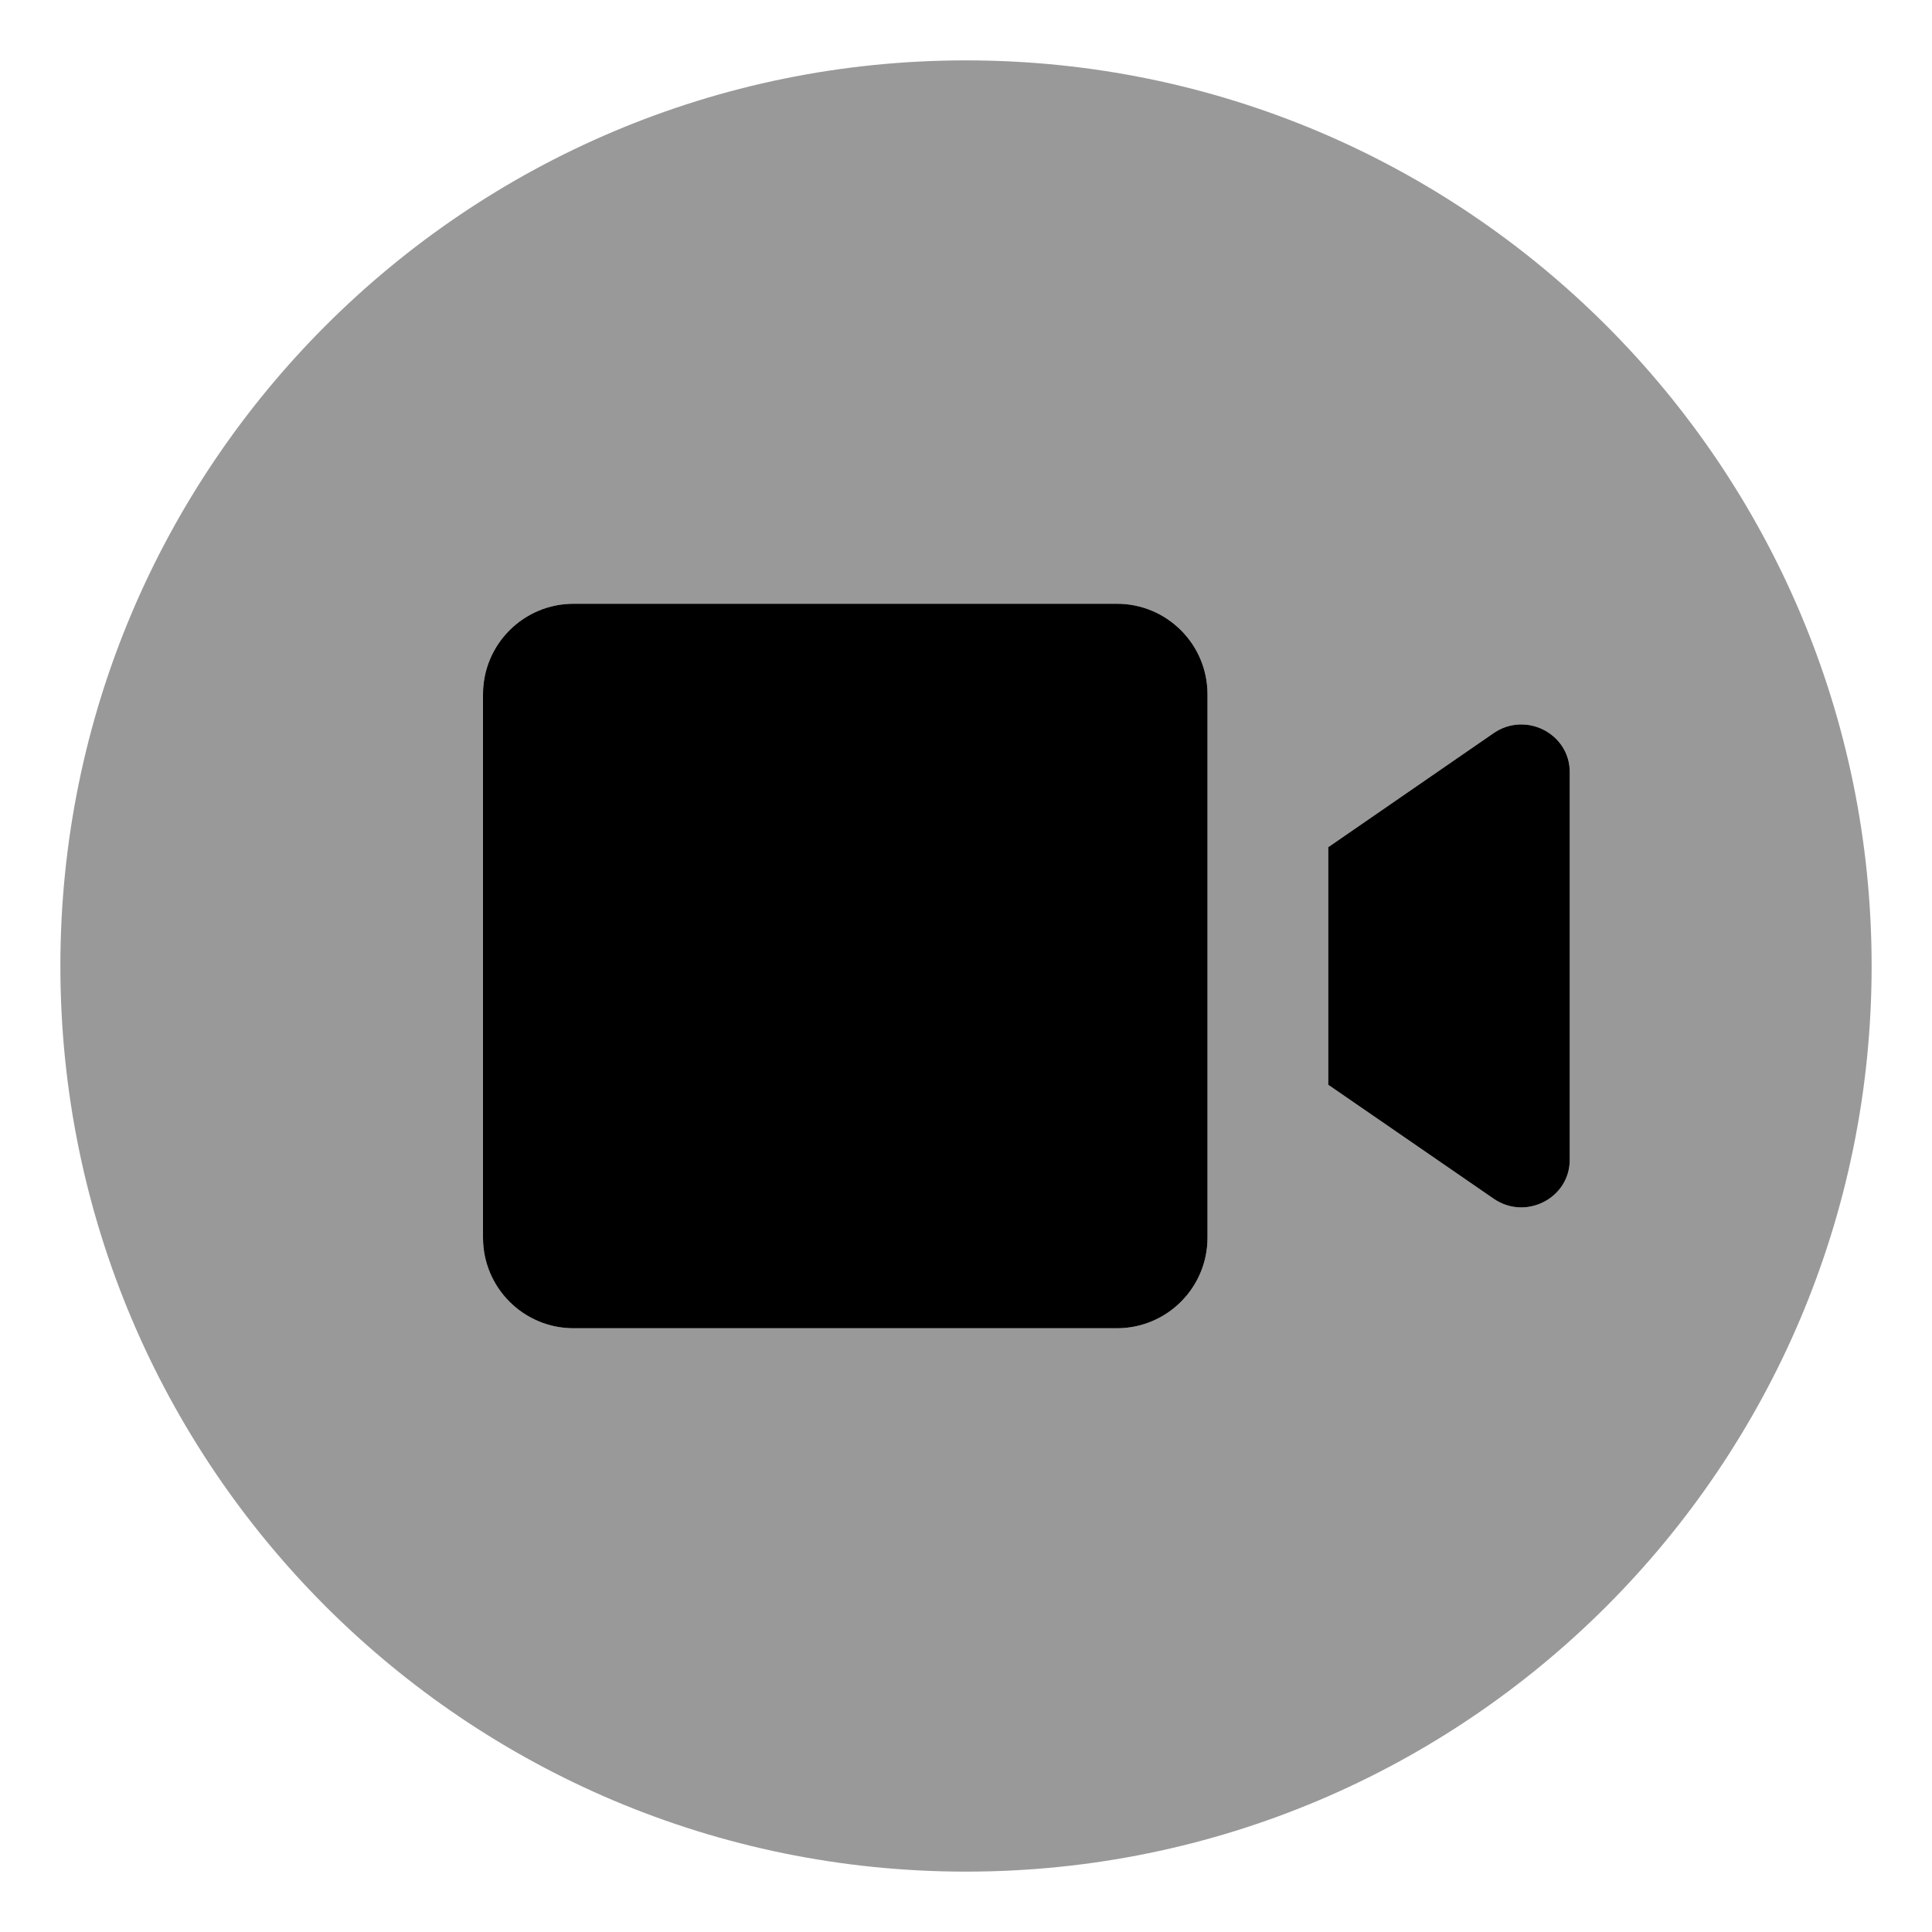
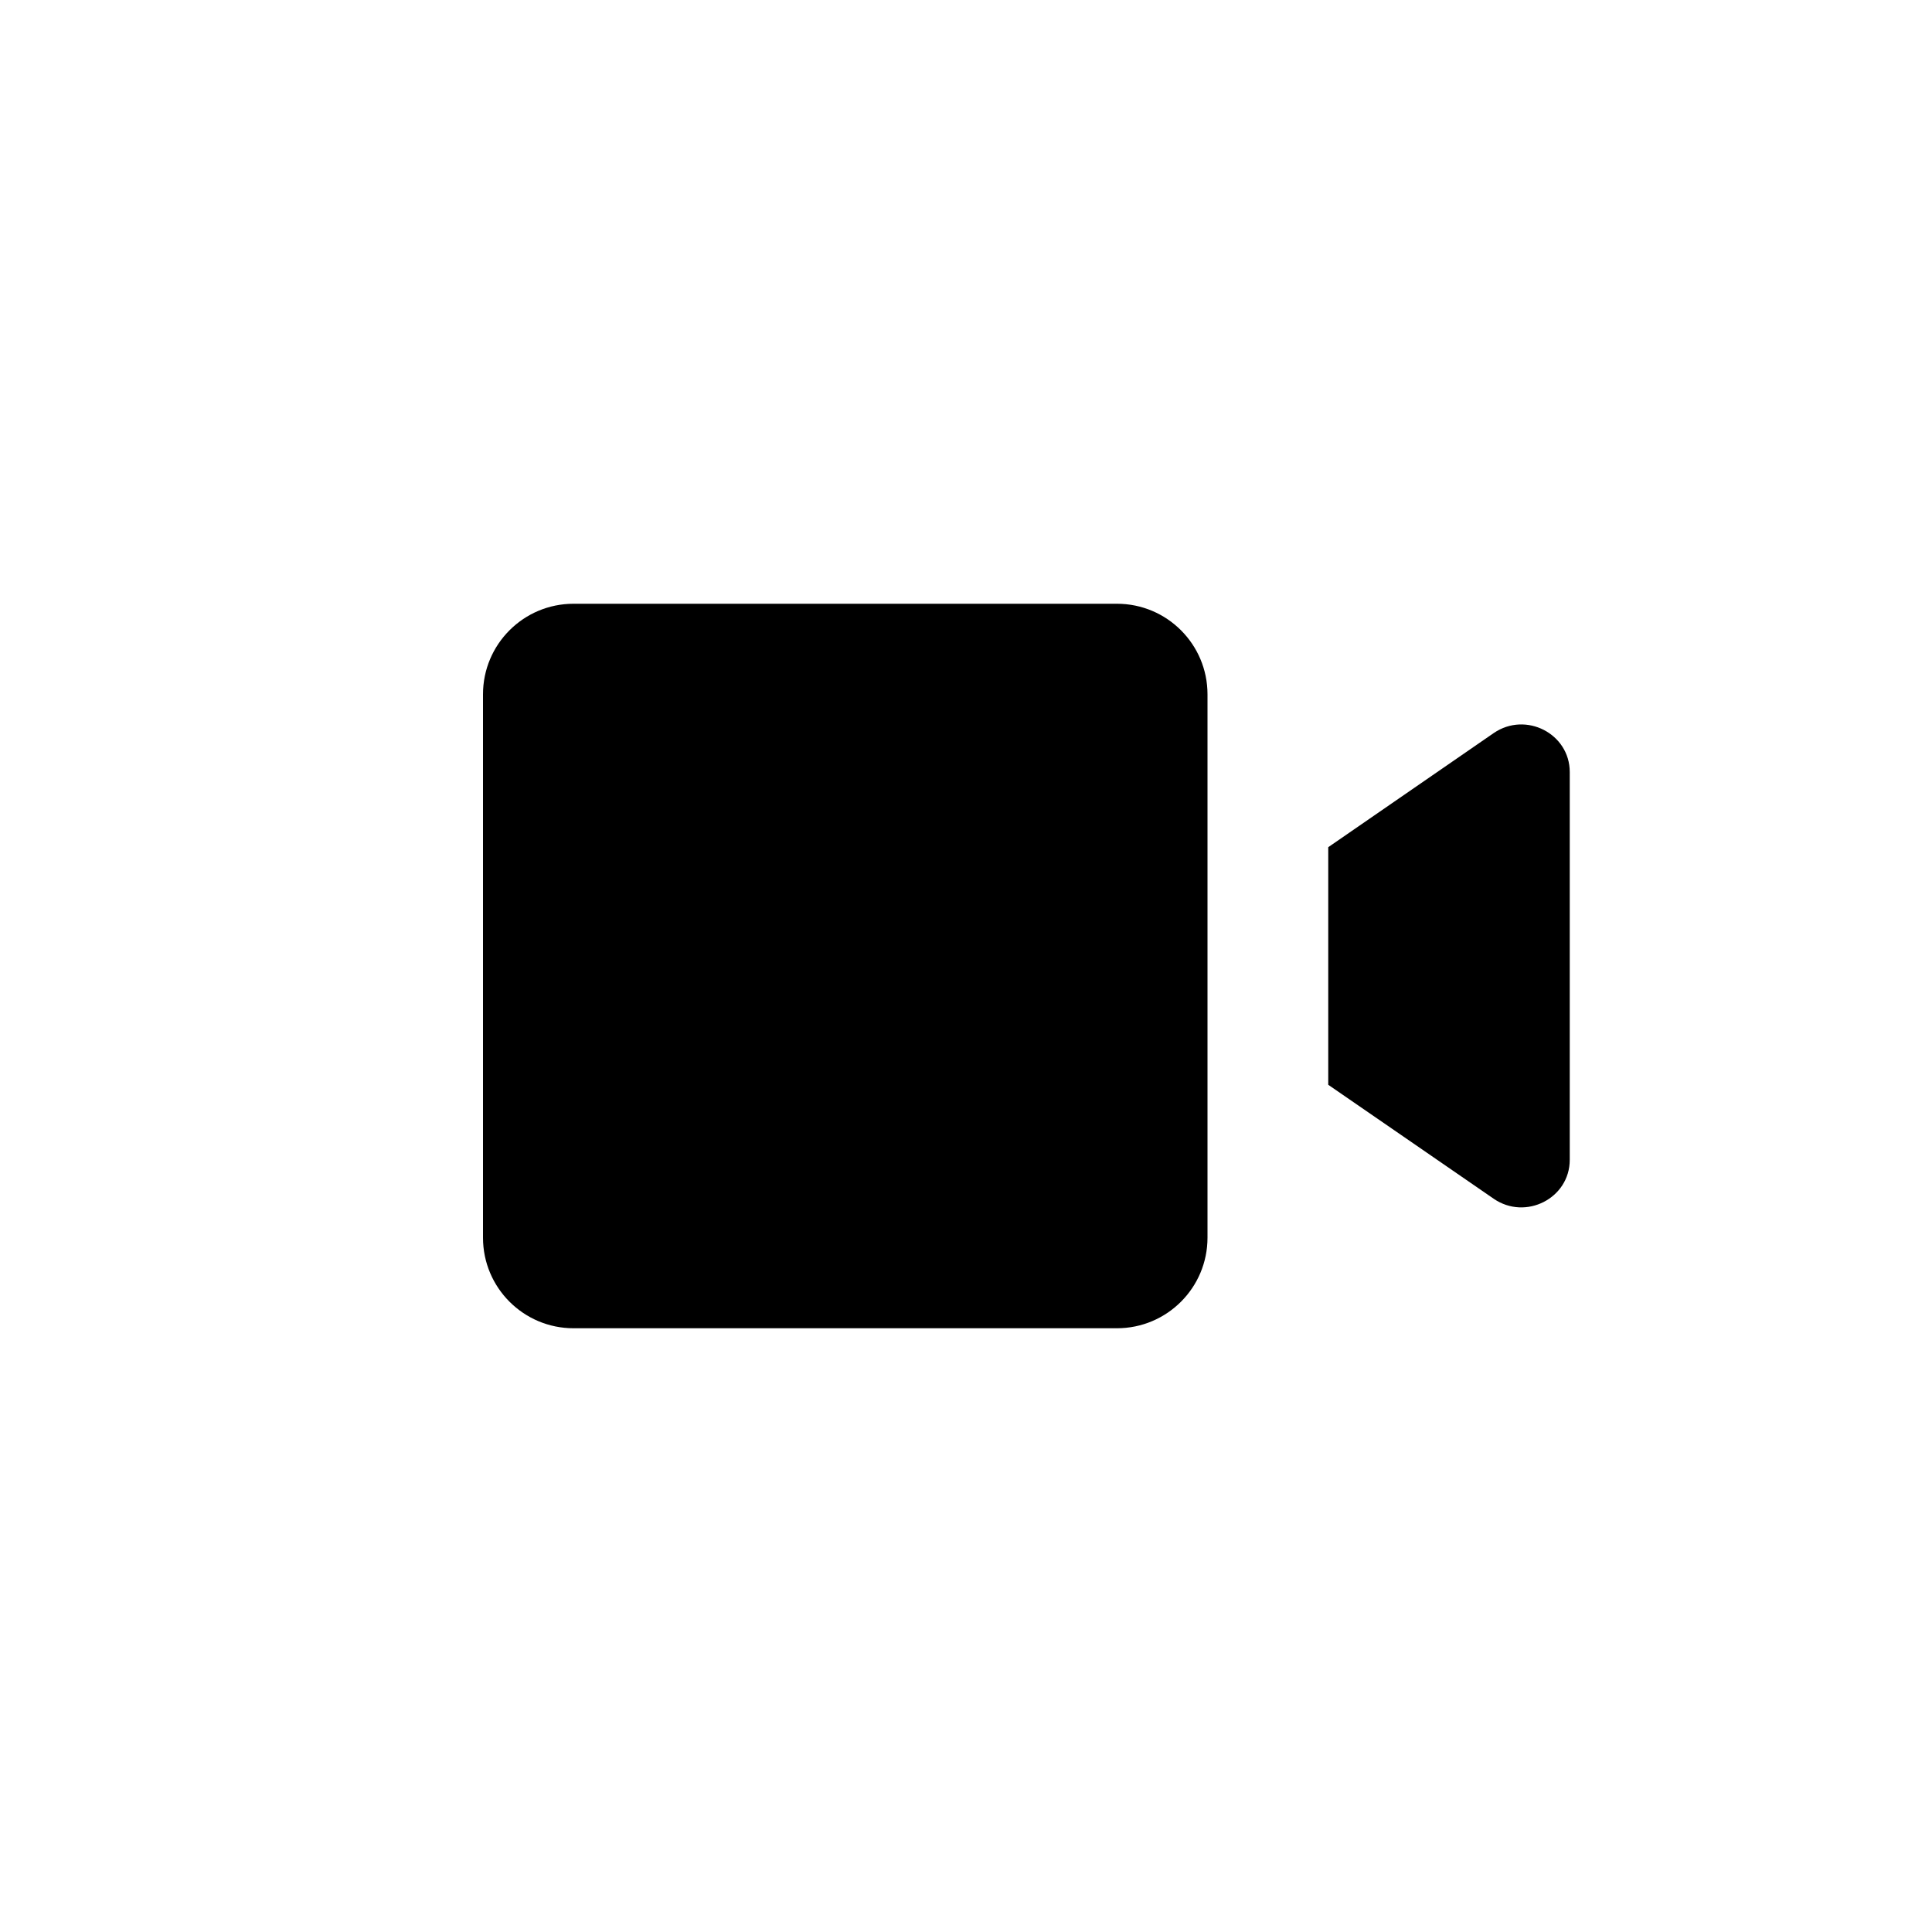
<svg xmlns="http://www.w3.org/2000/svg" viewBox="0 0 512 512">
  <defs>
    <style>.fa-secondary{opacity:.4}</style>
  </defs>
-   <path d="M256 16C123.451 16 16 123.451 16 256S123.451 496 256 496S496 388.549 496 256S388.549 16 256 16ZM320 328C320 341.254 309.254 352 296 352H152C138.746 352 128 341.254 128 328V184C128 170.744 138.746 160 152 160H296C309.254 160 320 170.744 320 184V328ZM416 307.357C416 317.559 404.324 323.514 395.838 317.676L352 287.477V224.514L395.838 194.277C404.363 188.434 416 194.434 416 204.596V307.357Z" class="fa-secondary" />
  <path d="M320 328.001C320 341.254 309.254 352.001 296 352.001H152C138.746 352.001 128 341.254 128 328.001V184.001C128 170.745 138.746 160.001 152 160.001H296C309.254 160.001 320 170.745 320 184.001V328.001ZM416 307.358C416 317.559 404.324 323.514 395.838 317.676L352 287.477V224.514L395.838 194.278C404.363 188.434 416 194.434 416 204.596V307.358Z" class="fa-primary" />
</svg>